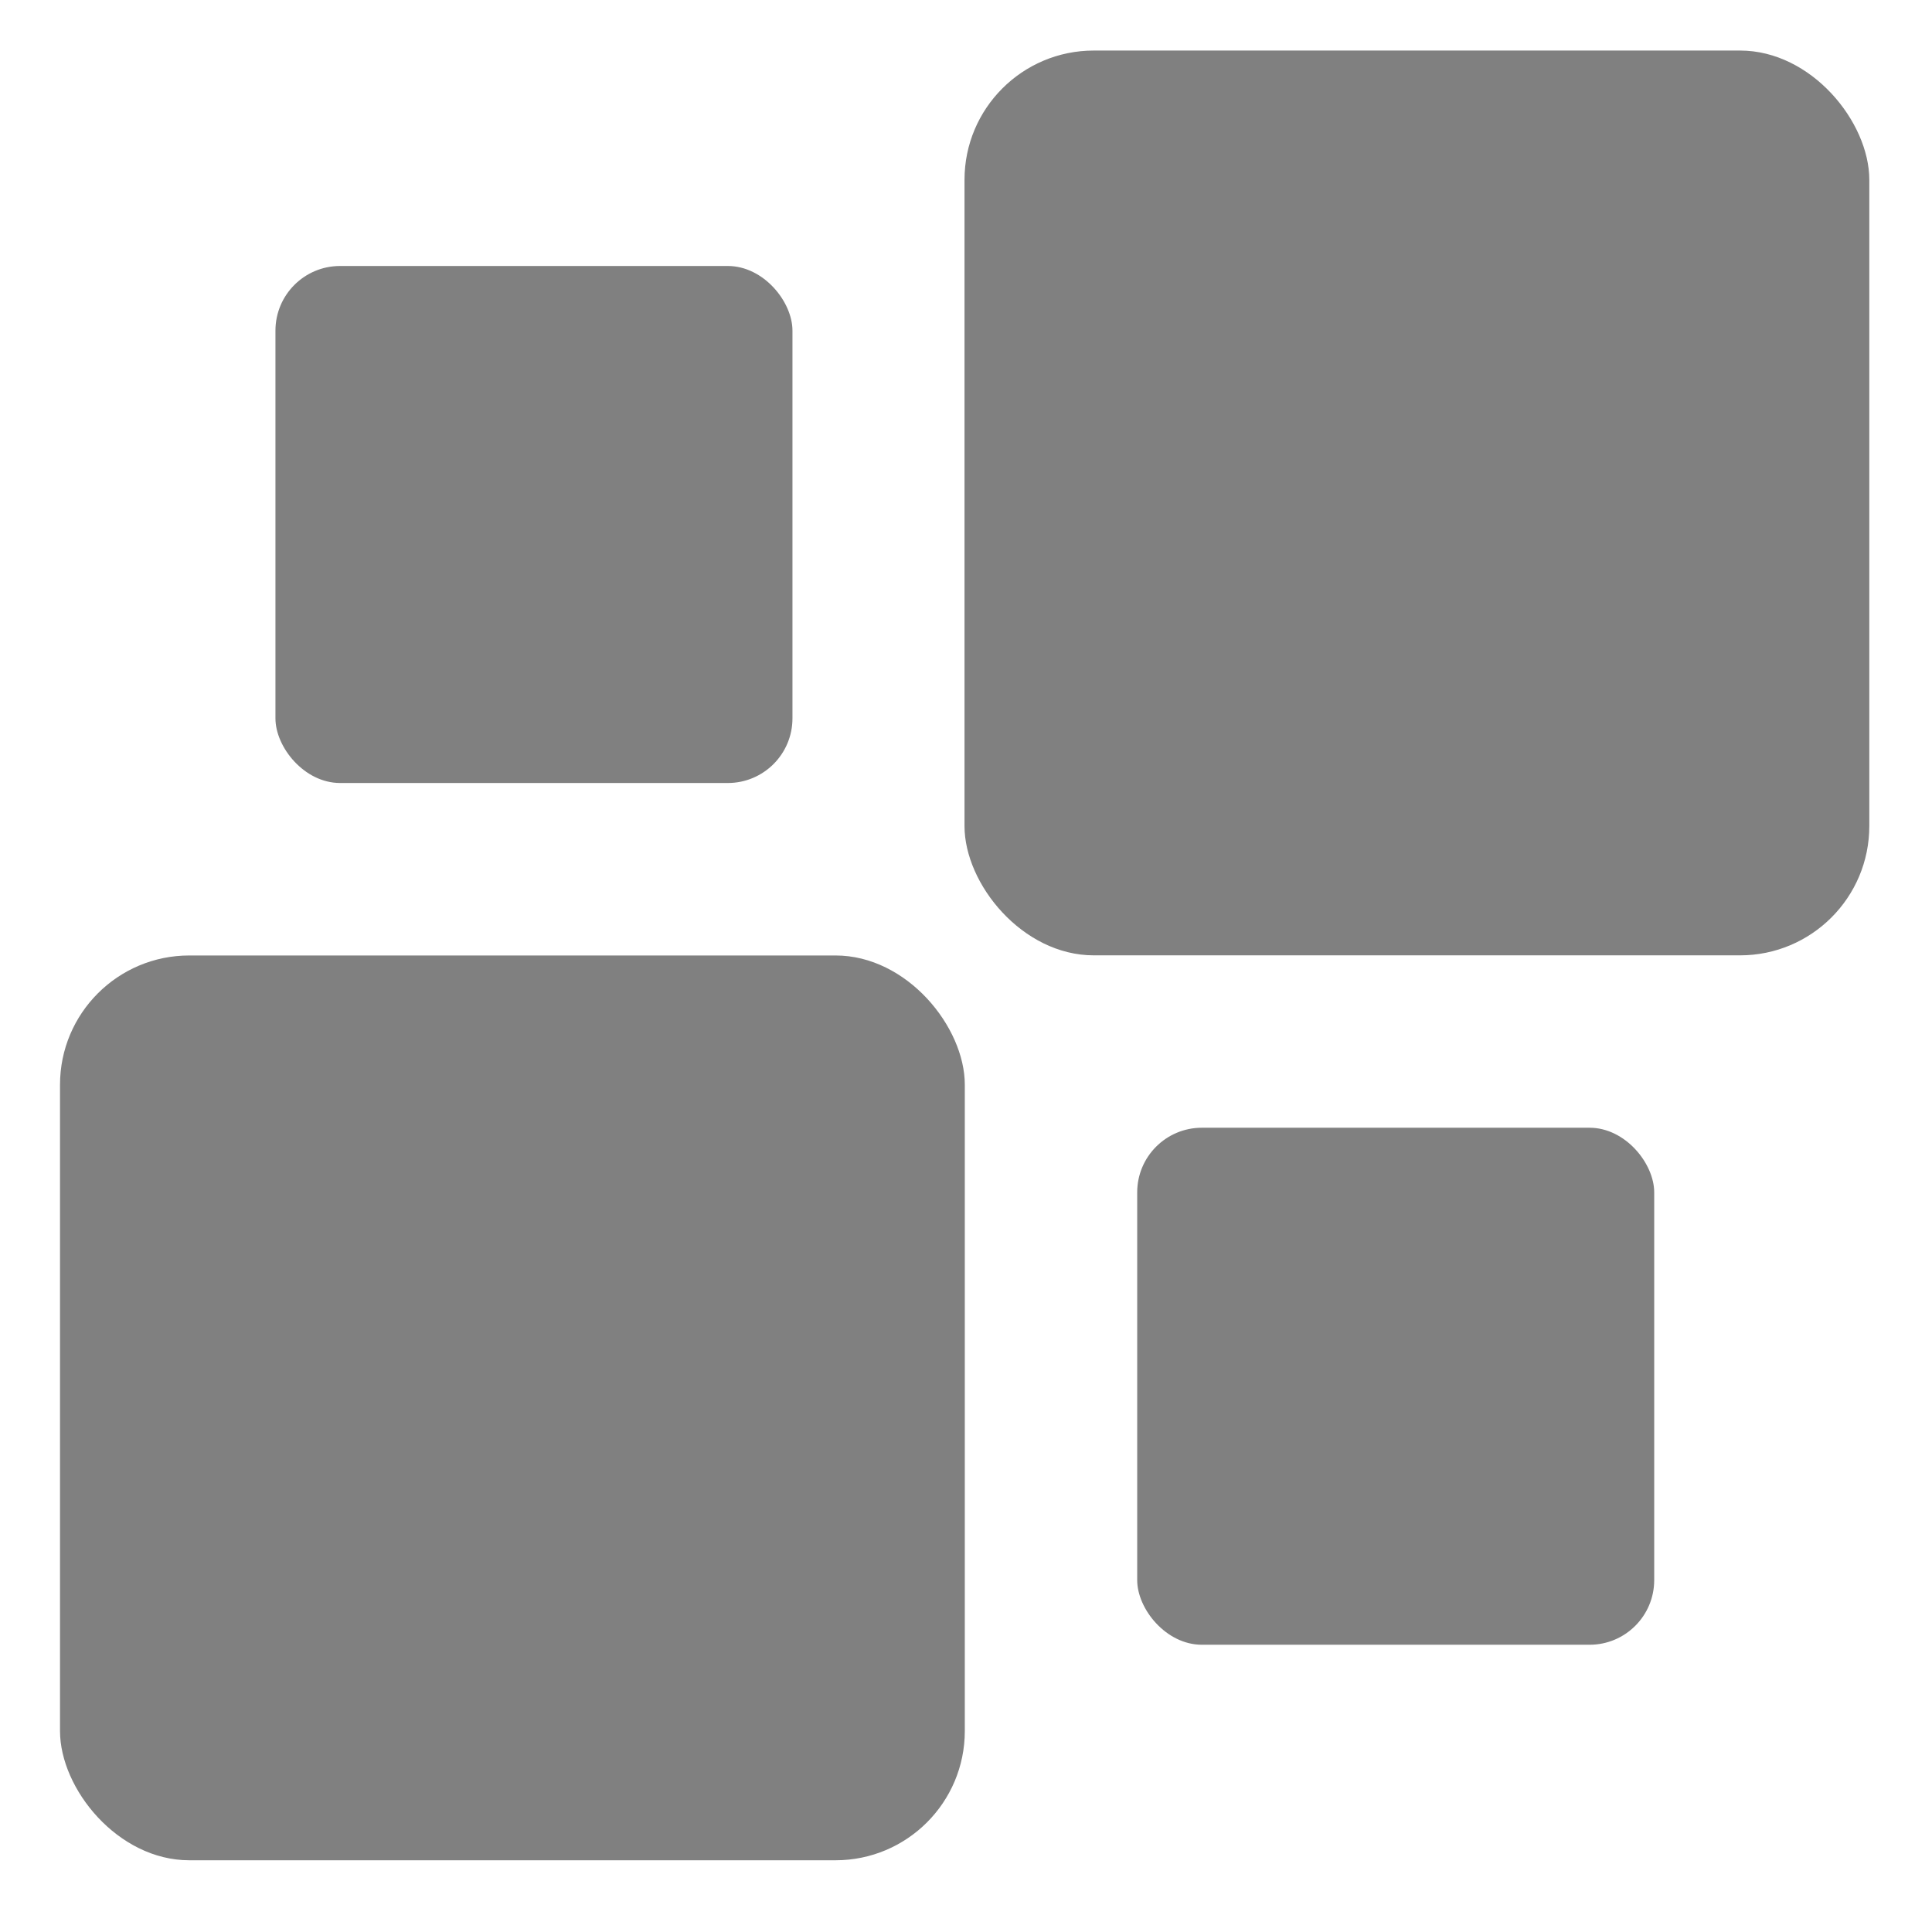
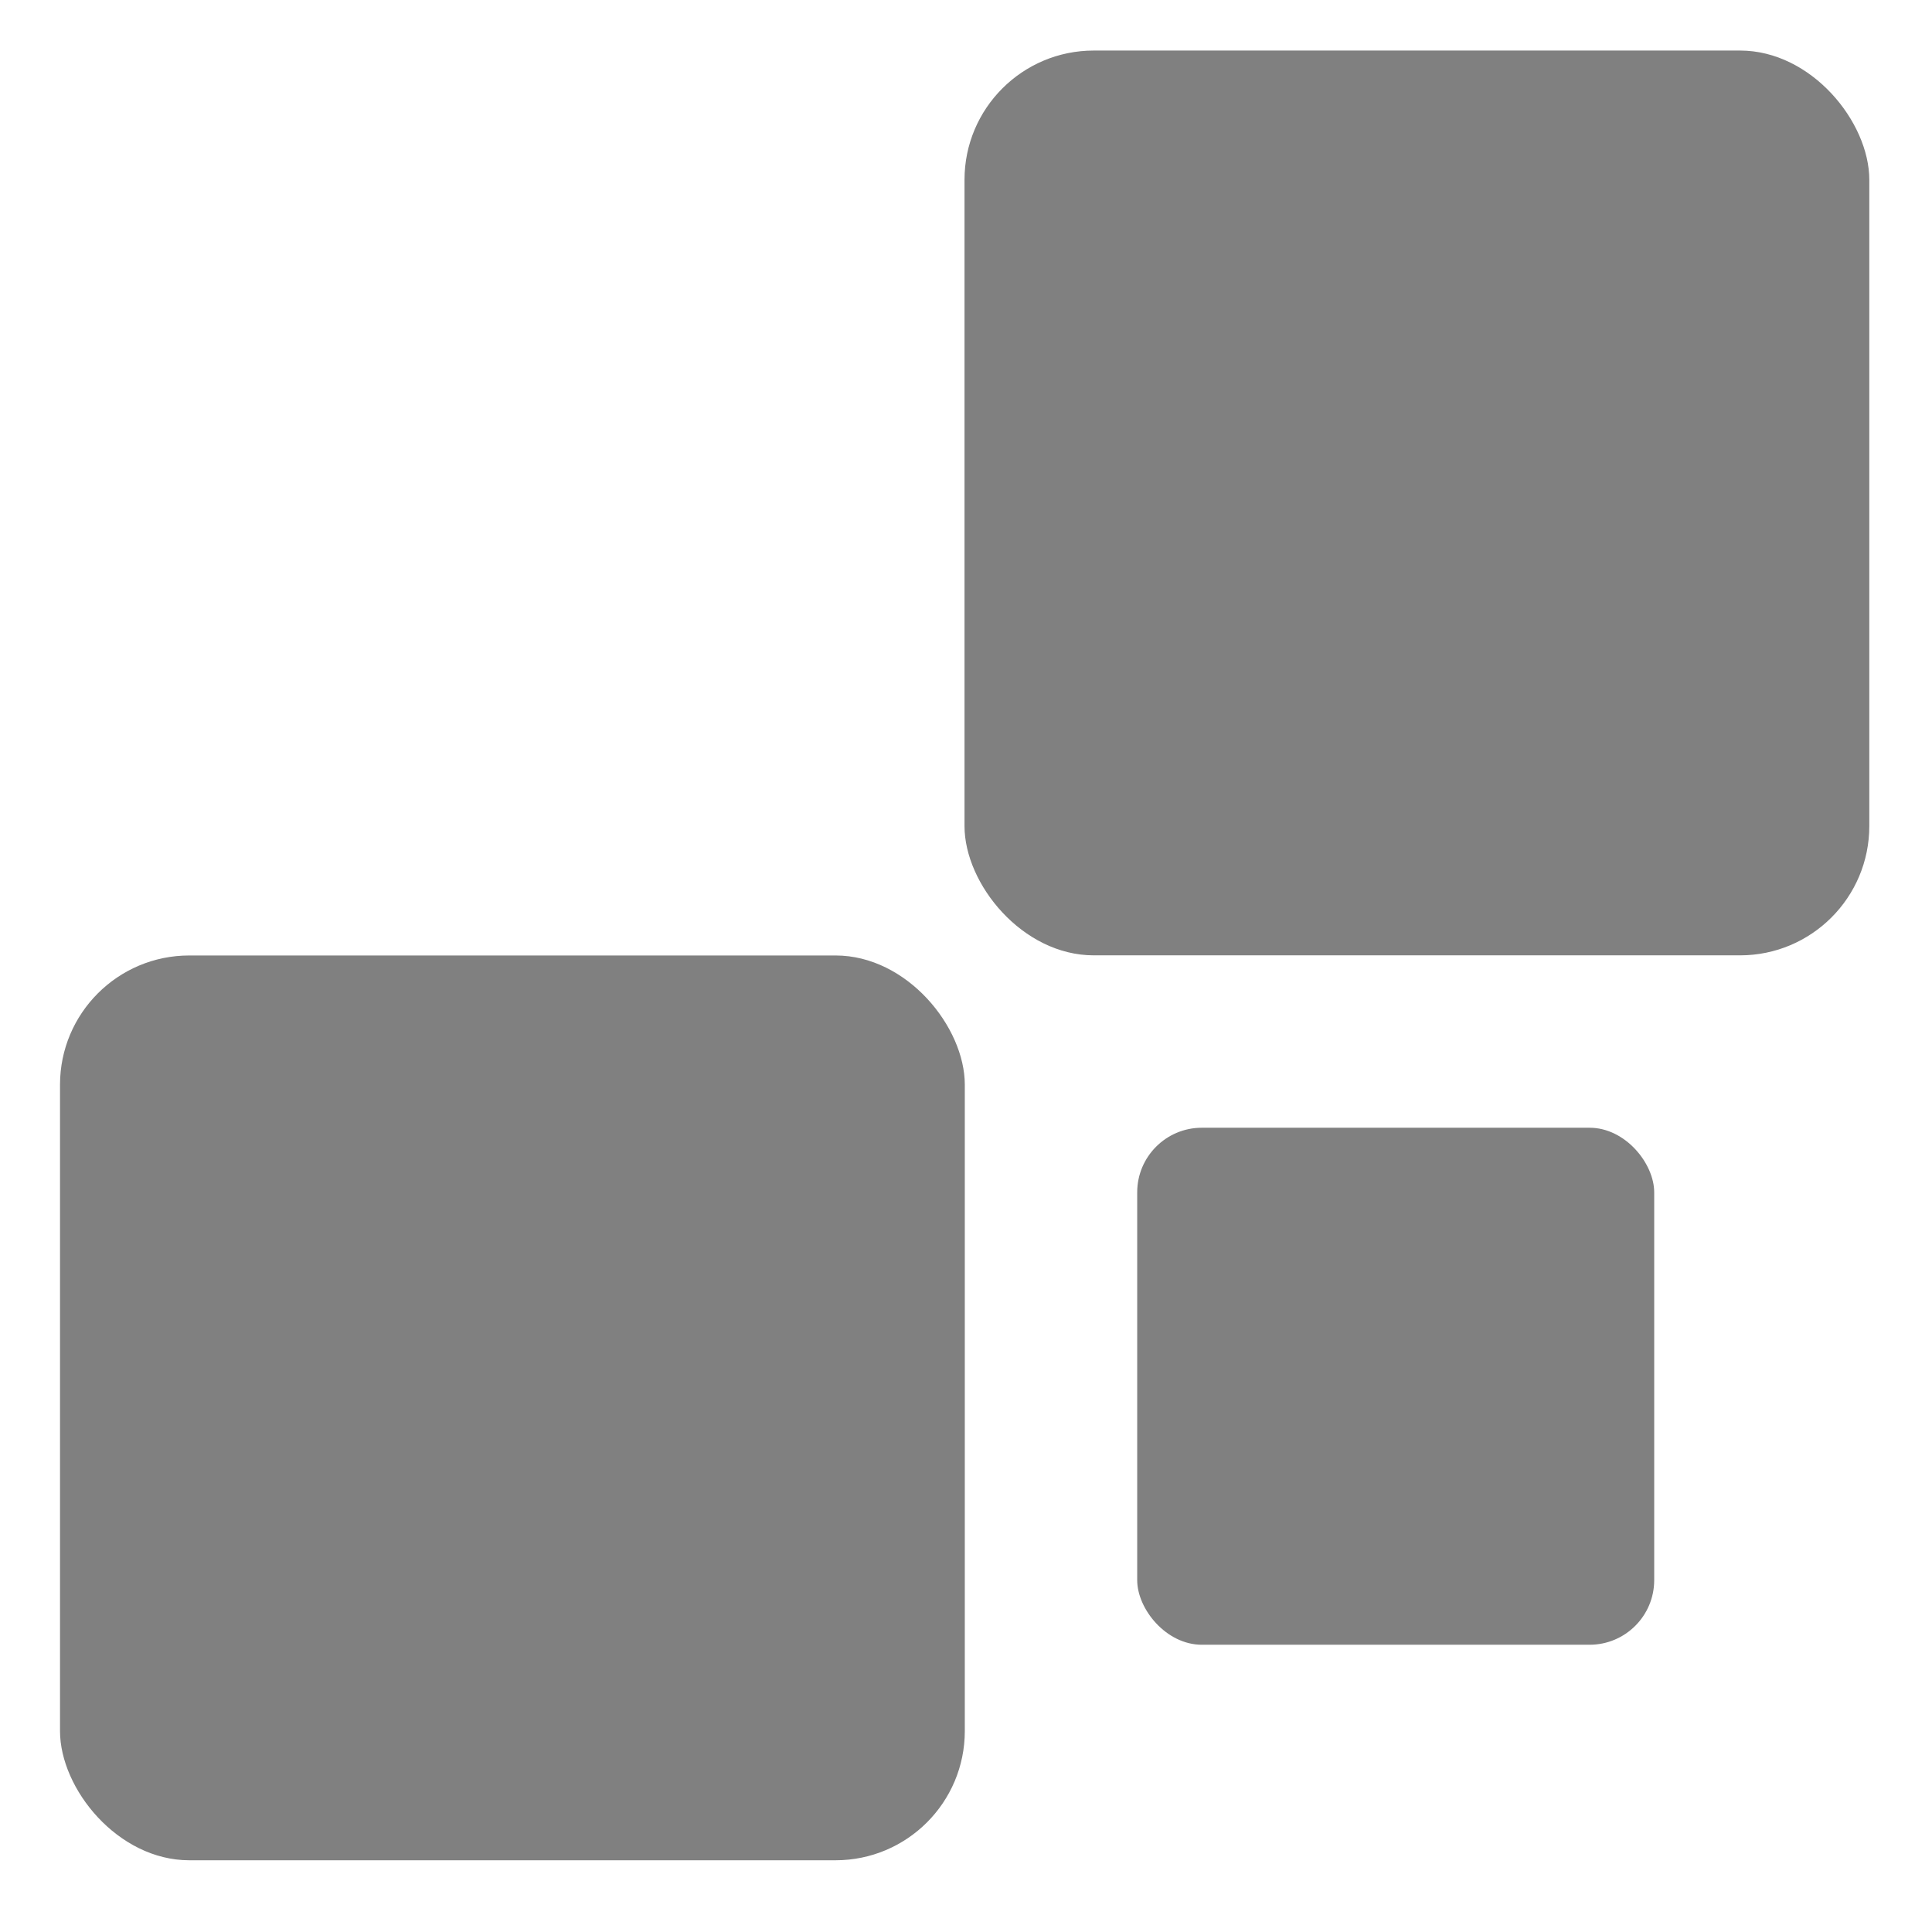
<svg xmlns="http://www.w3.org/2000/svg" width="16" height="16" version="1.1">
  <g transform="translate(0,-32)">
    <g transform="translate(1.2397766e-5,0.5)">
      <g style="fill:#808080" transform="matrix(0.354,0,0,0.354,-3.928,-53.321)">
        <rect width="21.167" height="21.167" x="12.5" y="261.96" rx="3.024" ry="3.024" style="fill:#808080" />
        <rect width="21.167" height="21.167" x="33.66" y="240.79" rx="3.024" ry="3.024" style="fill:#808080" />
-         <rect width="12.095" height="12.095" x="17.54" y="245.83" rx="1.512" ry="1.512" style="fill:#808080" />
        <rect width="12.095" height="12.095" x="37.7" y="265.99" rx="1.512" ry="1.512" style="fill:#808080" />
      </g>
    </g>
  </g>
</svg>